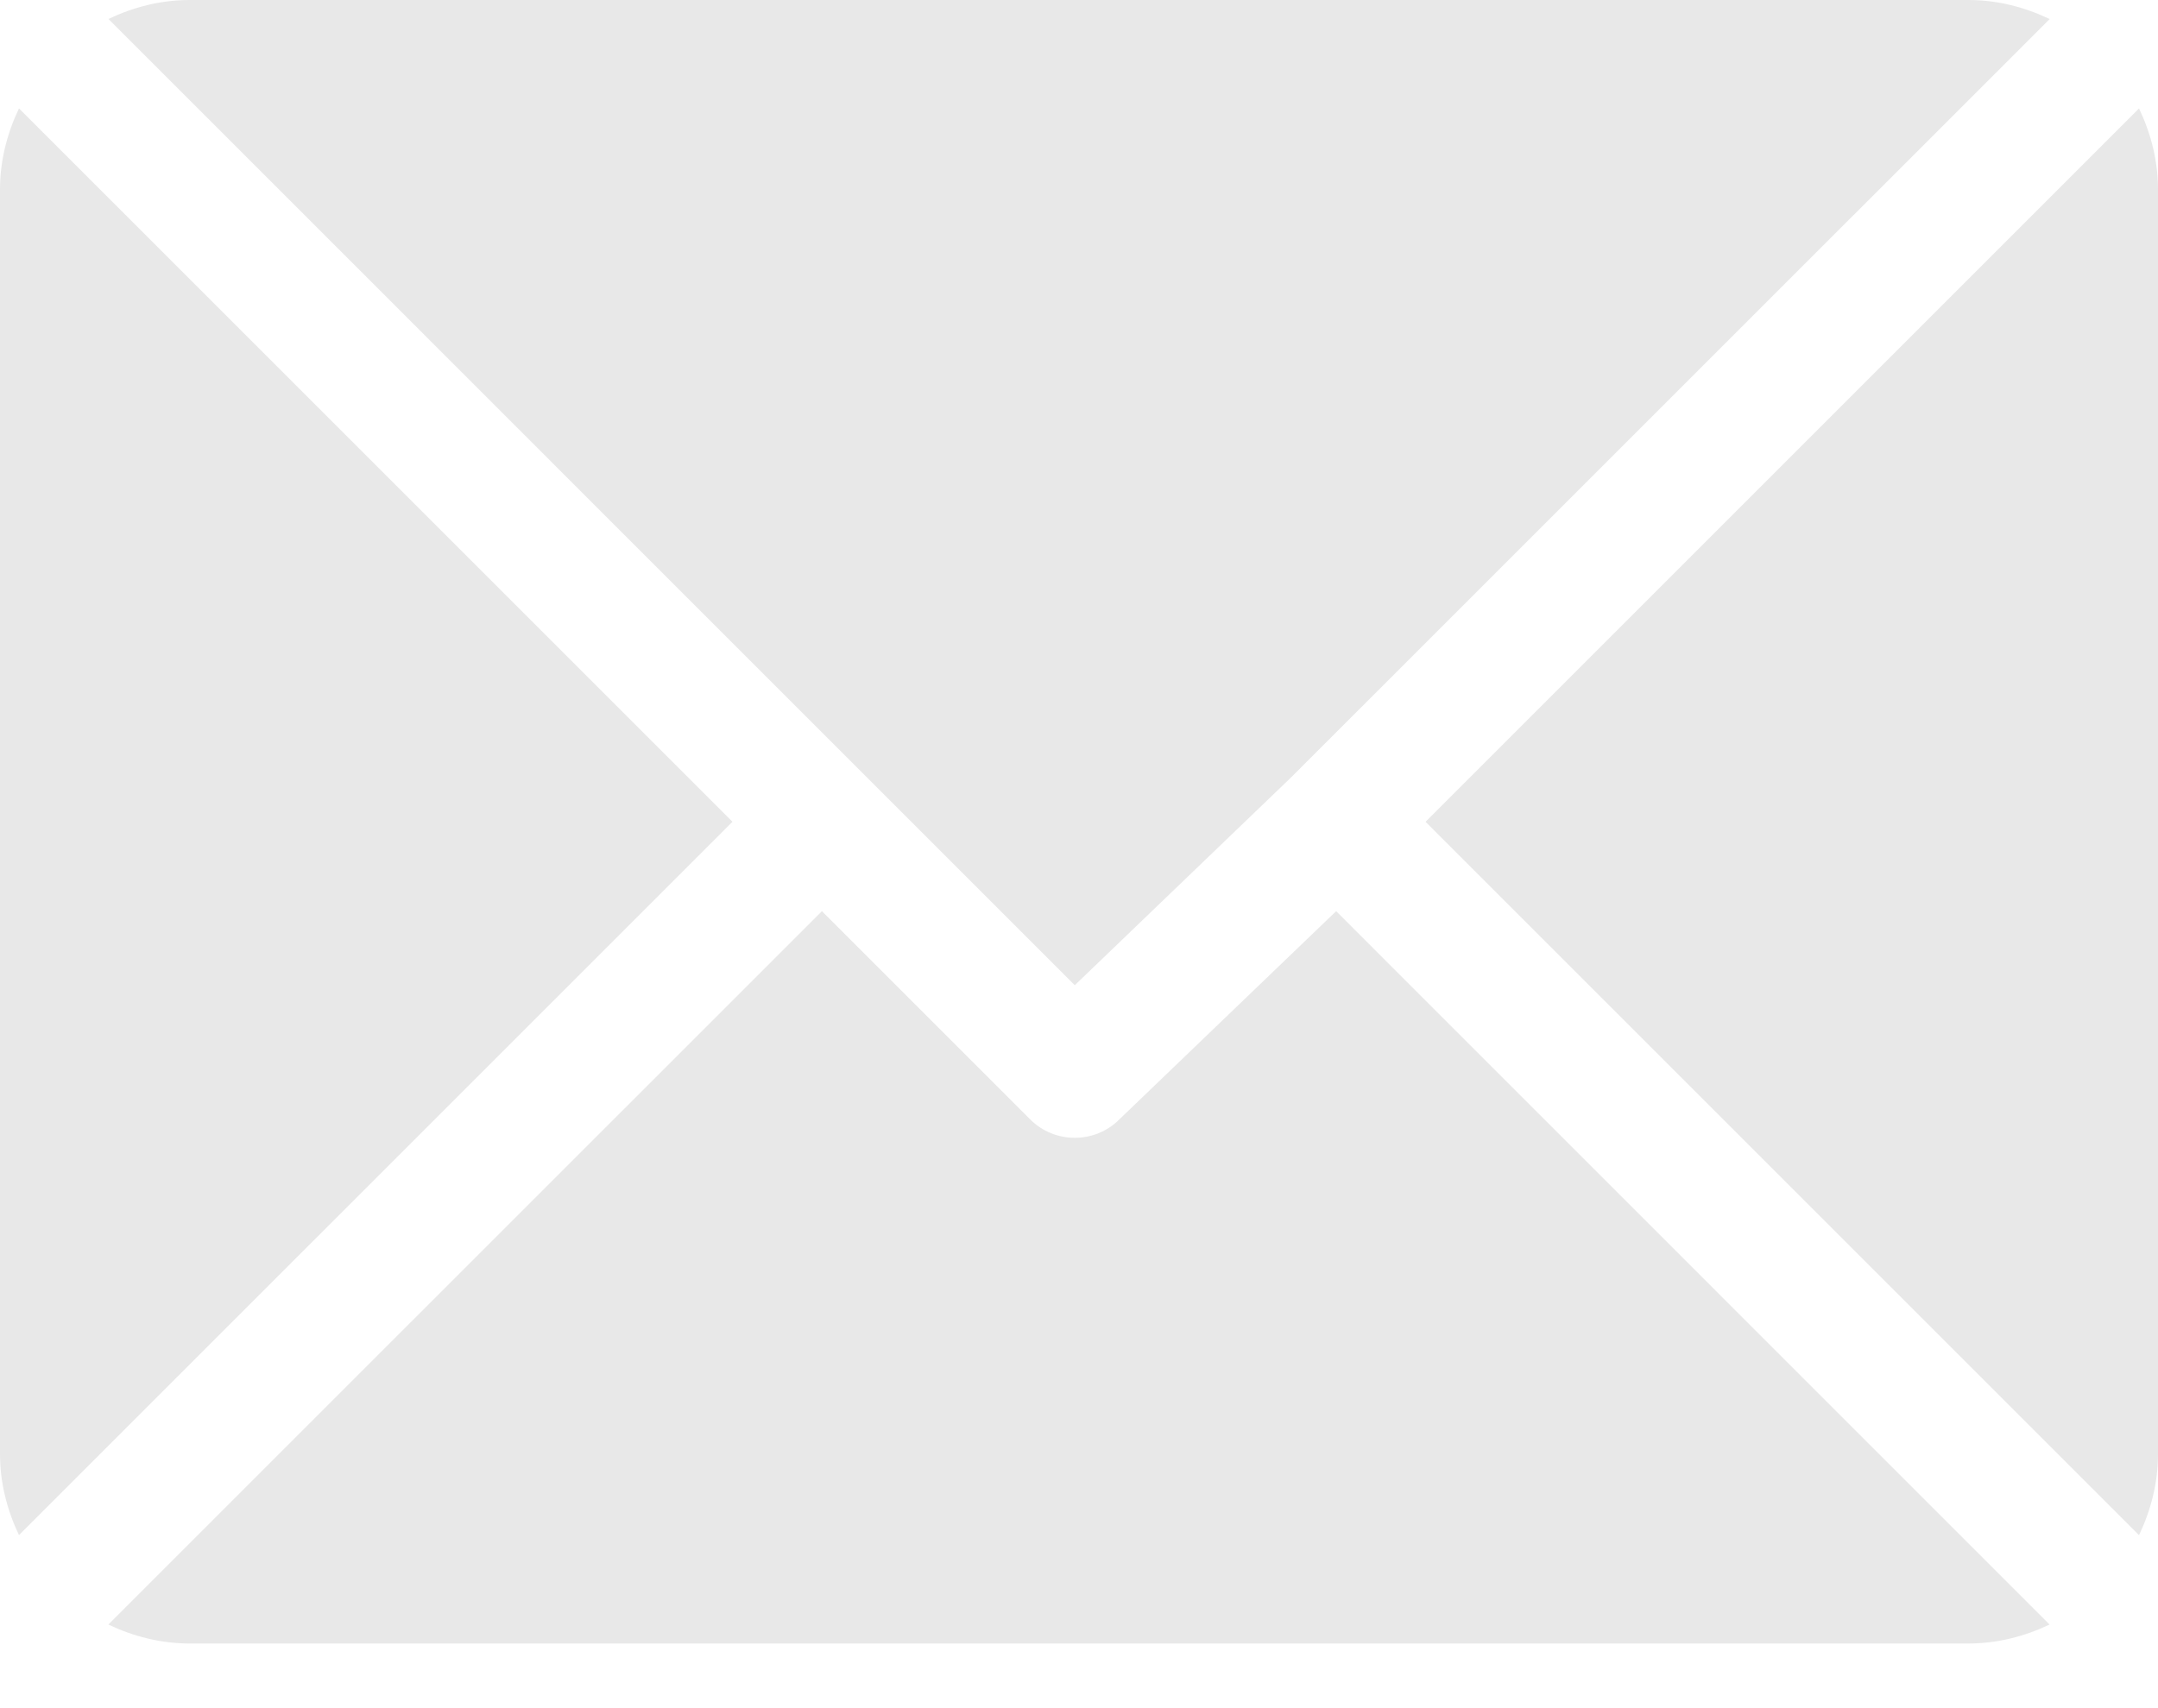
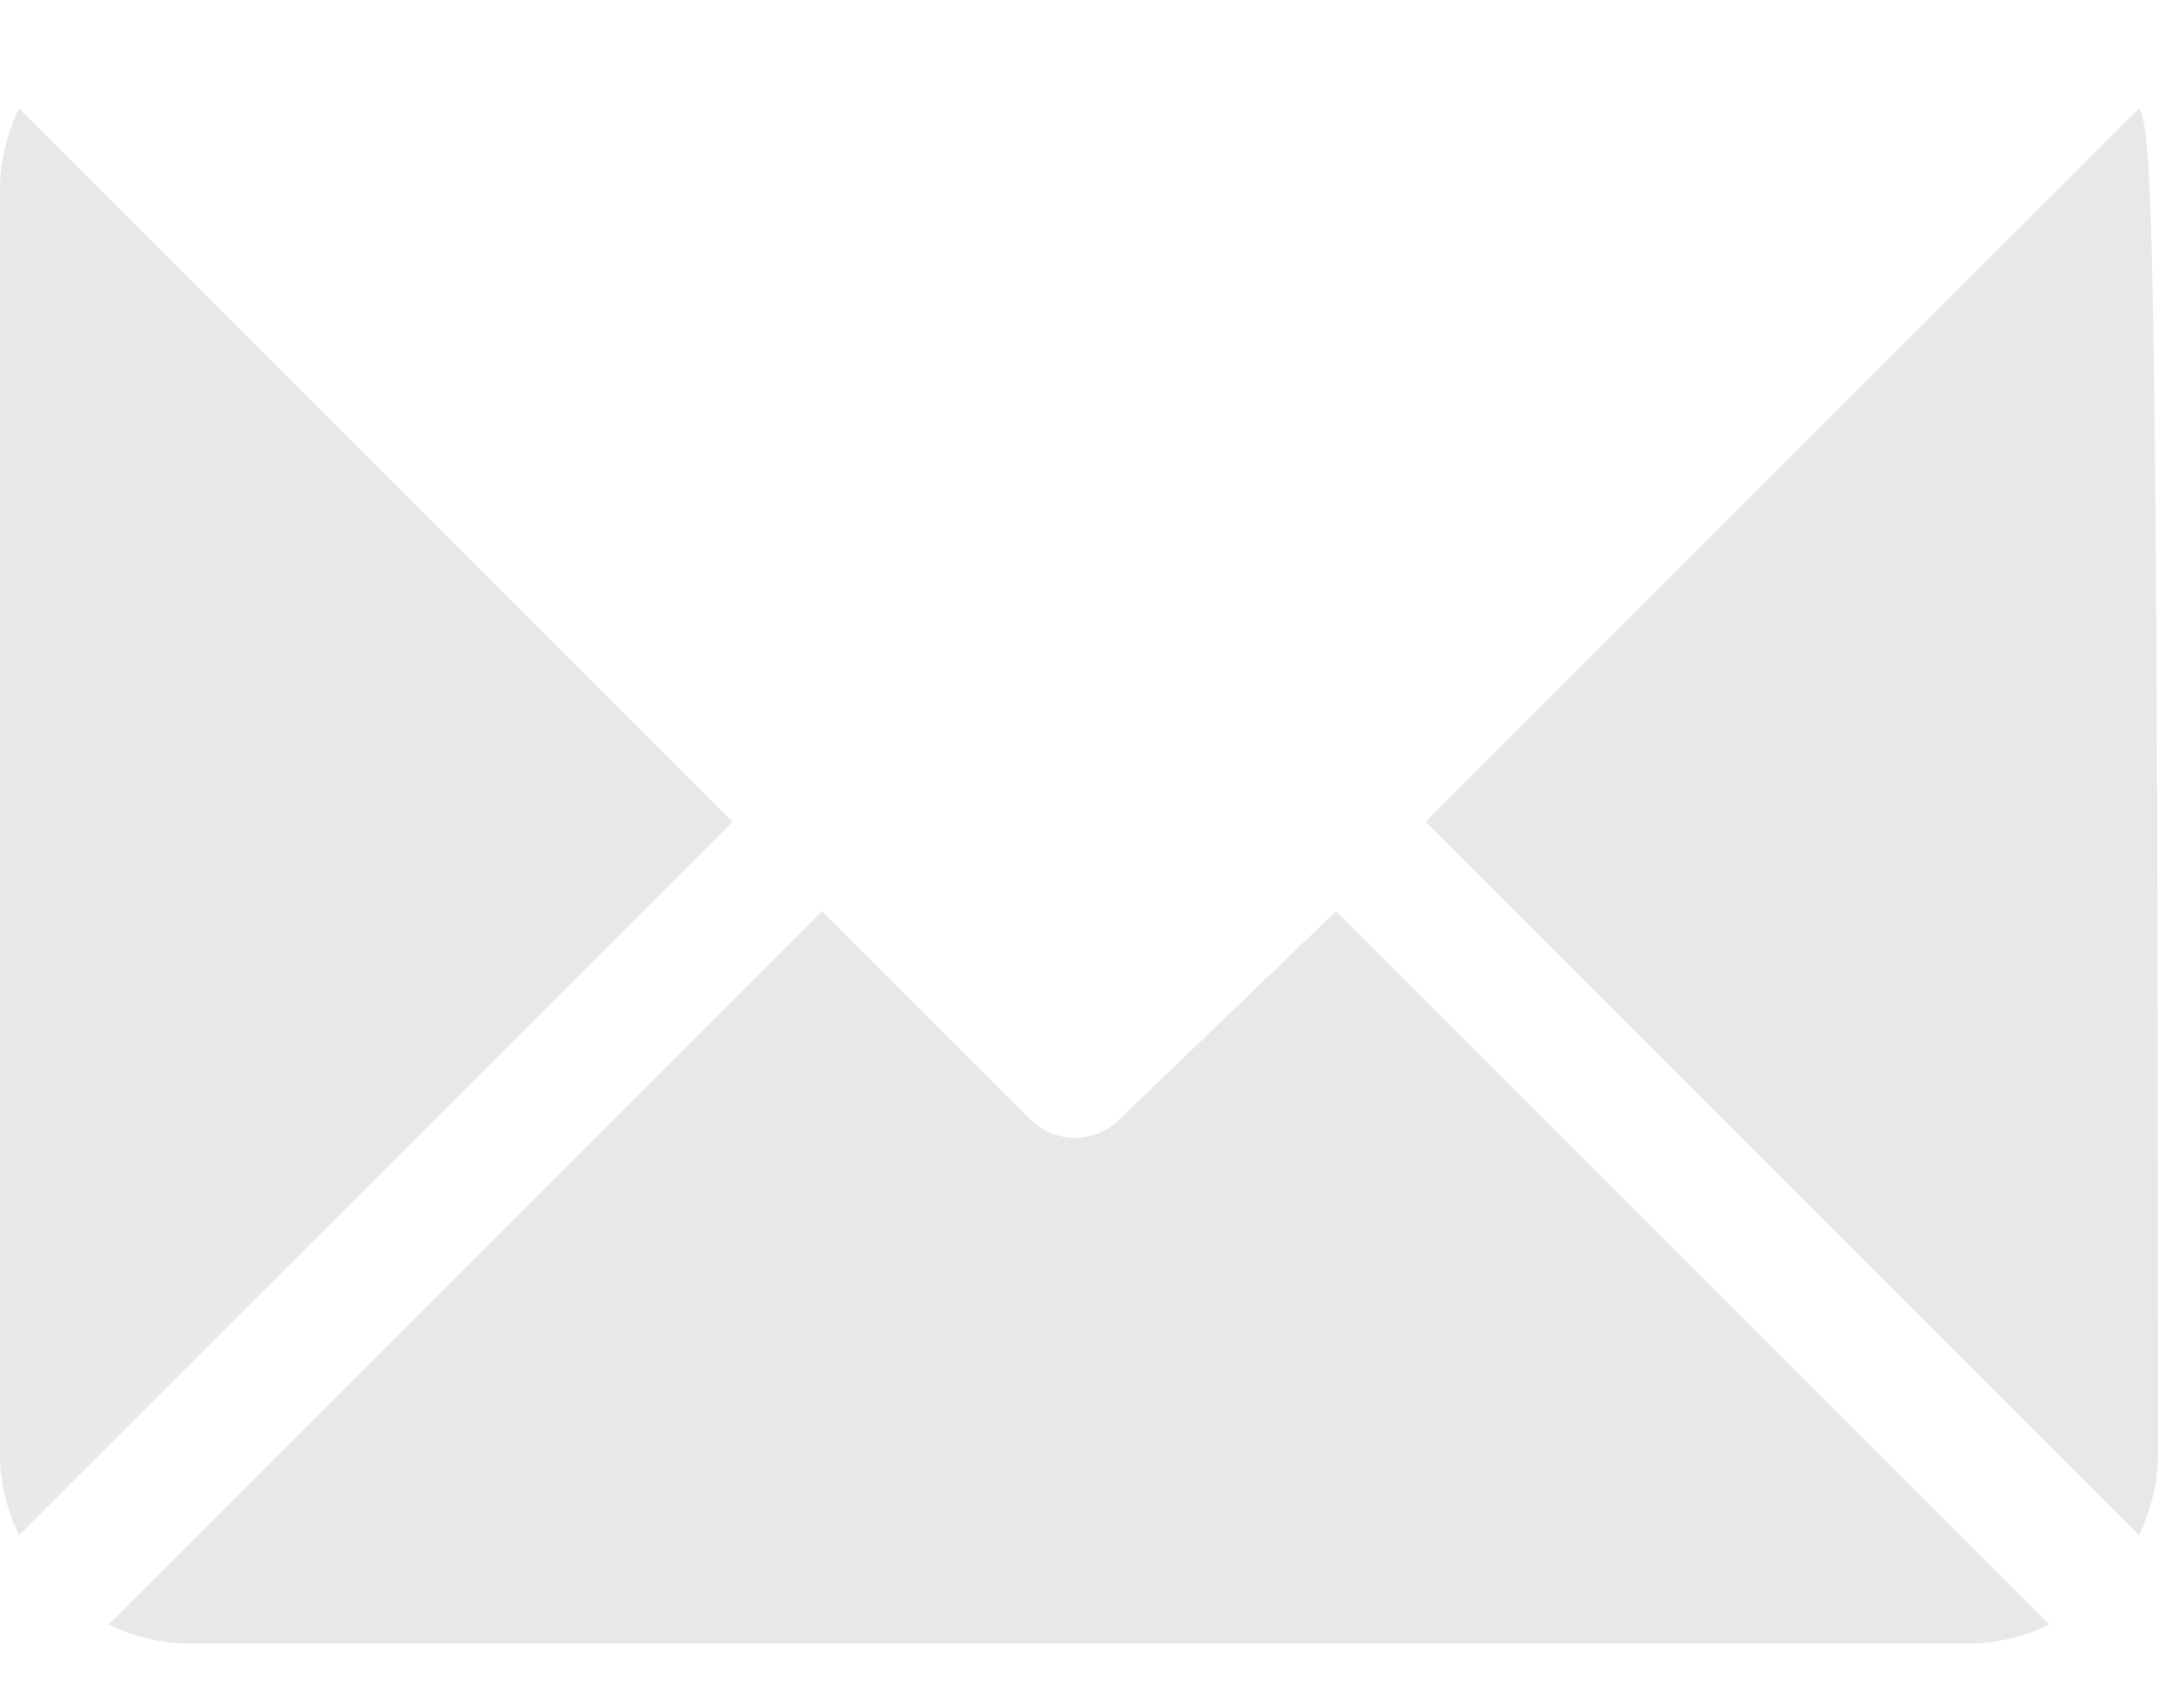
<svg xmlns="http://www.w3.org/2000/svg" width="24" height="19" viewBox="0 0 24 19" fill="none">
-   <path d="M21.891 0H2.109C1.785 0 1.481 0.08 1.206 0.211L11.953 10.959L14.362 8.644C14.362 8.644 14.362 8.644 14.362 8.644C14.362 8.643 14.363 8.643 14.363 8.643L22.795 0.212C22.52 0.08 22.215 0 21.891 0Z" fill="#E8E8E8" />
-   <path d="M23.789 1.206L15.854 9.141L23.789 17.076C23.92 16.801 24 16.497 24 16.172V2.109C24 1.785 23.92 1.481 23.789 1.206Z" fill="#E8E8E8" />
+   <path d="M23.789 1.206L15.854 9.141L23.789 17.076C23.92 16.801 24 16.497 24 16.172C24 1.785 23.92 1.481 23.789 1.206Z" fill="#E8E8E8" />
  <path d="M0.211 1.206C0.08 1.481 0 1.785 0 2.109V16.172C0 16.496 0.08 16.8 0.211 17.075L8.146 9.141L0.211 1.206Z" fill="#E8E8E8" />
  <path d="M14.86 10.135L12.45 12.45C12.313 12.588 12.133 12.656 11.953 12.656C11.773 12.656 11.593 12.588 11.456 12.45L9.141 10.135L1.205 18.07C1.48 18.201 1.785 18.281 2.109 18.281H21.891C22.215 18.281 22.519 18.201 22.794 18.07L14.86 10.135Z" fill="#E8E8E8" />
</svg>